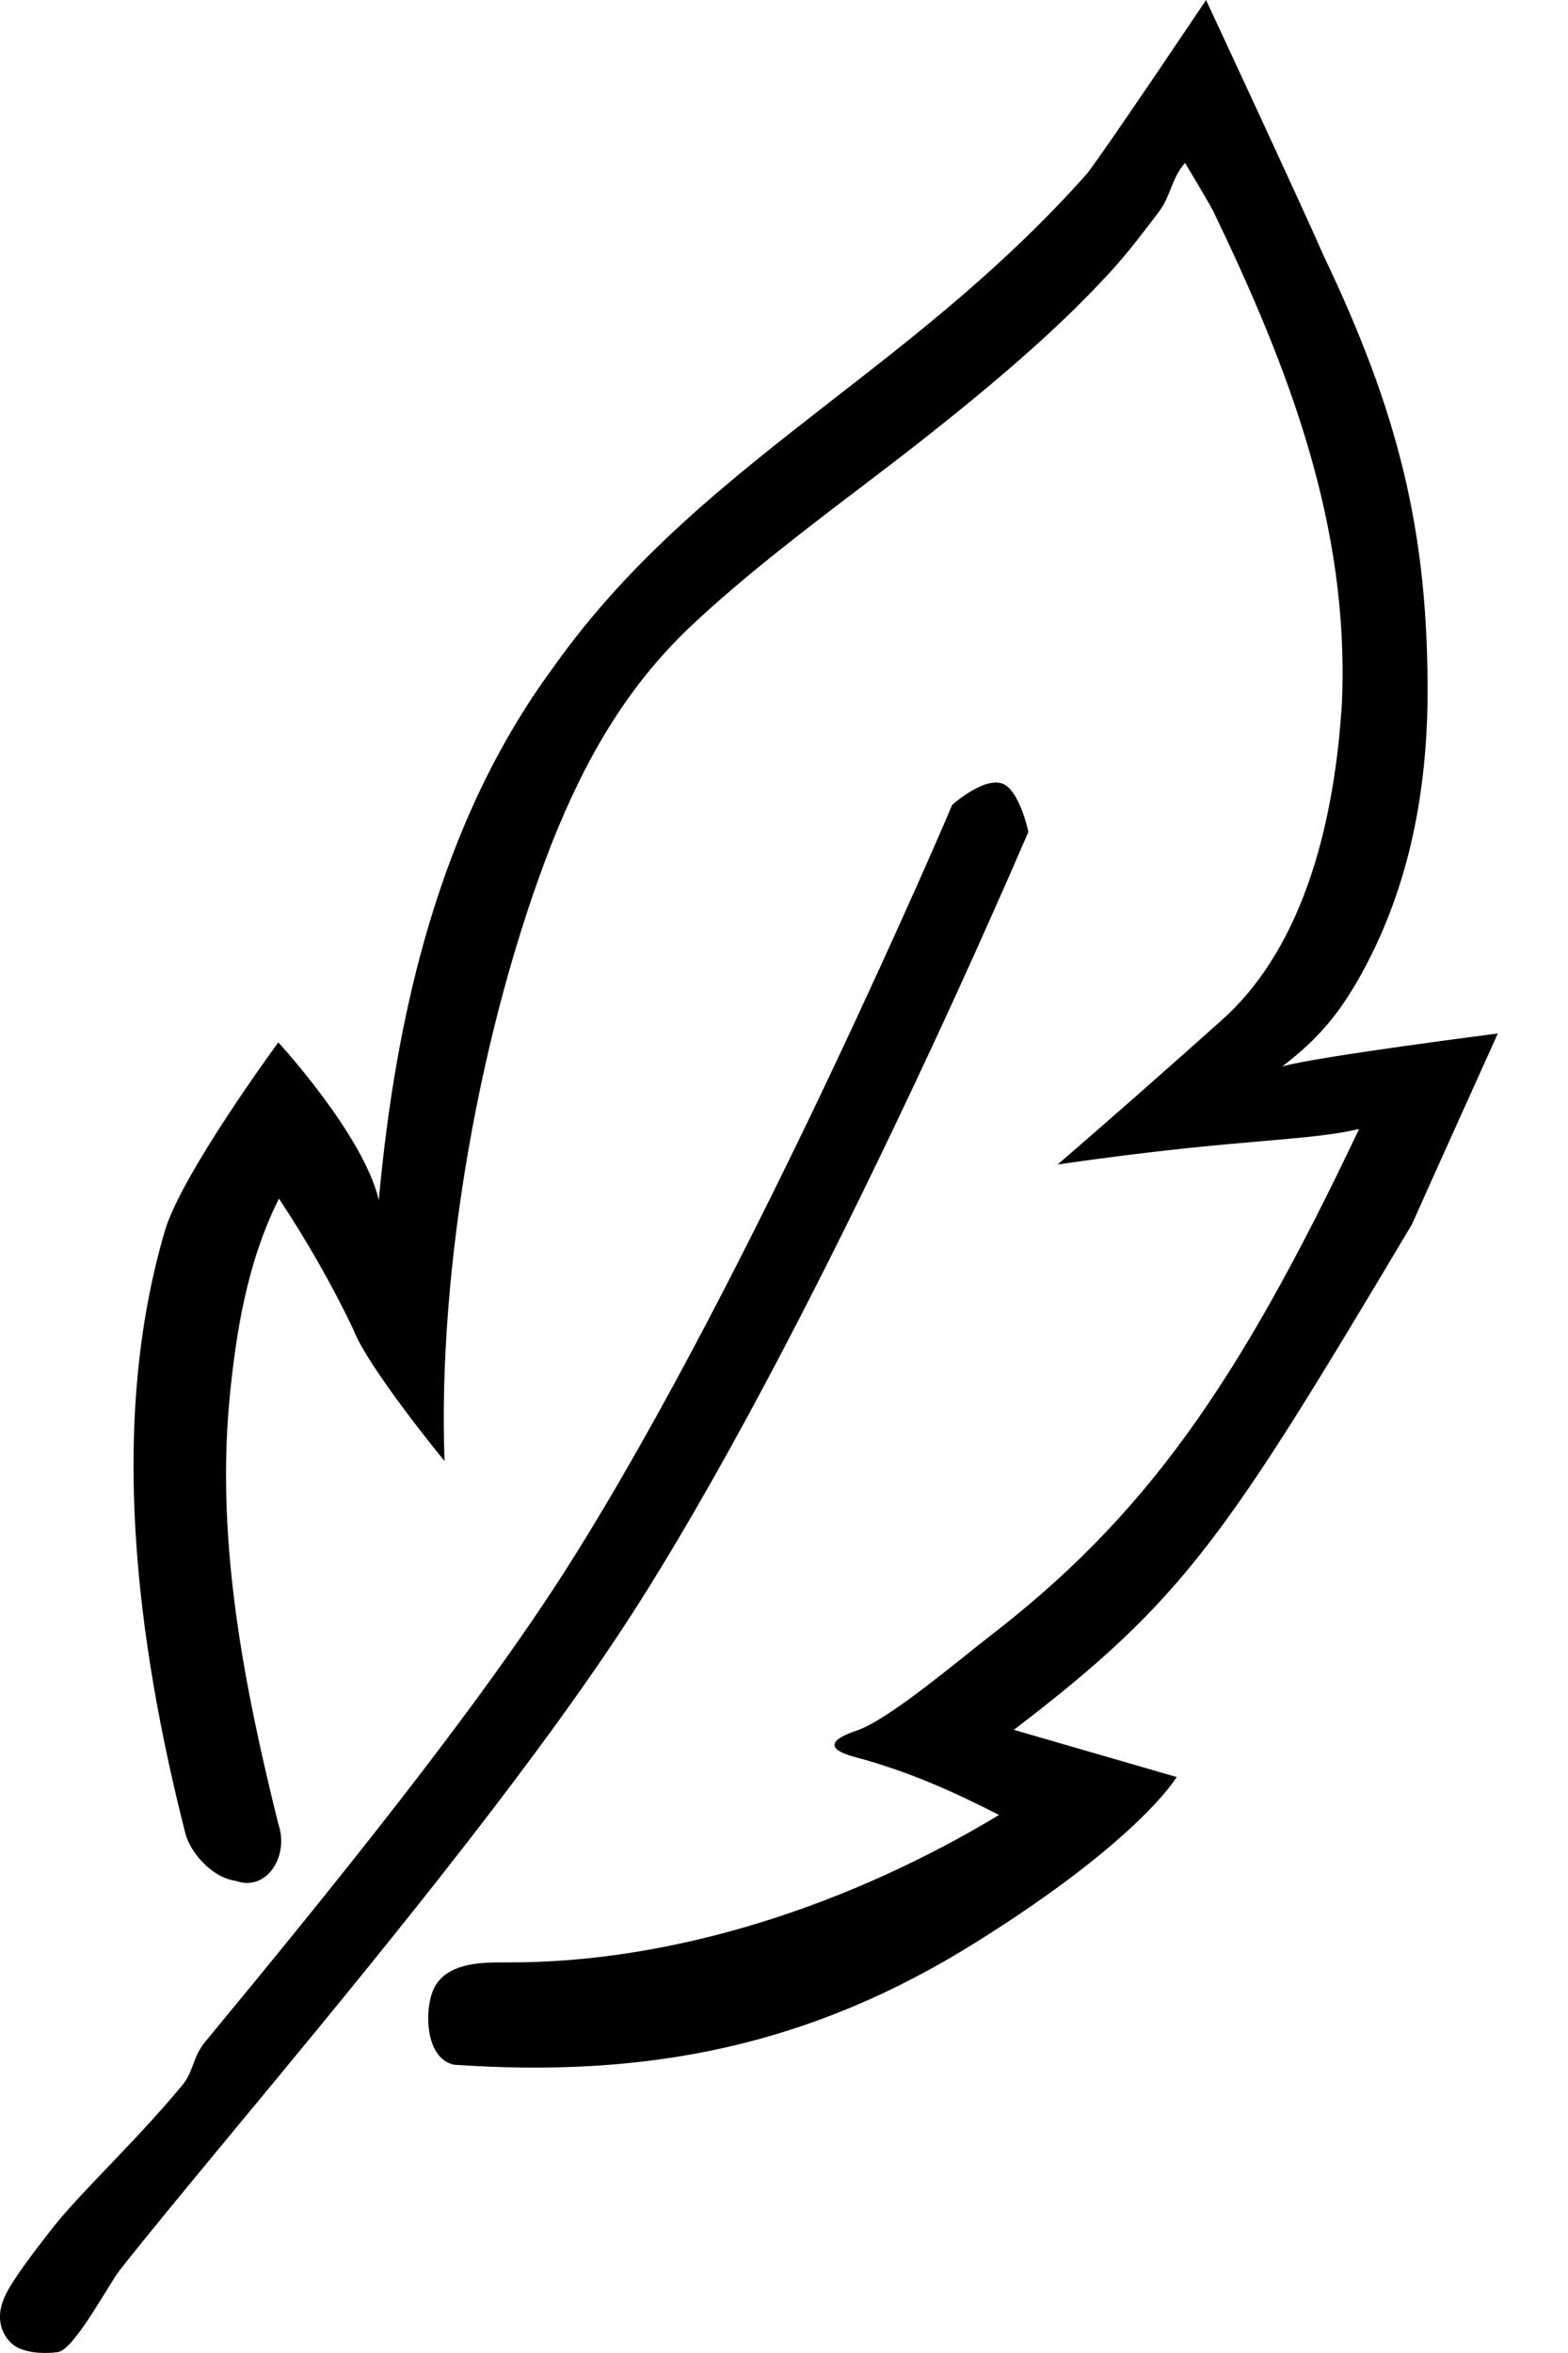
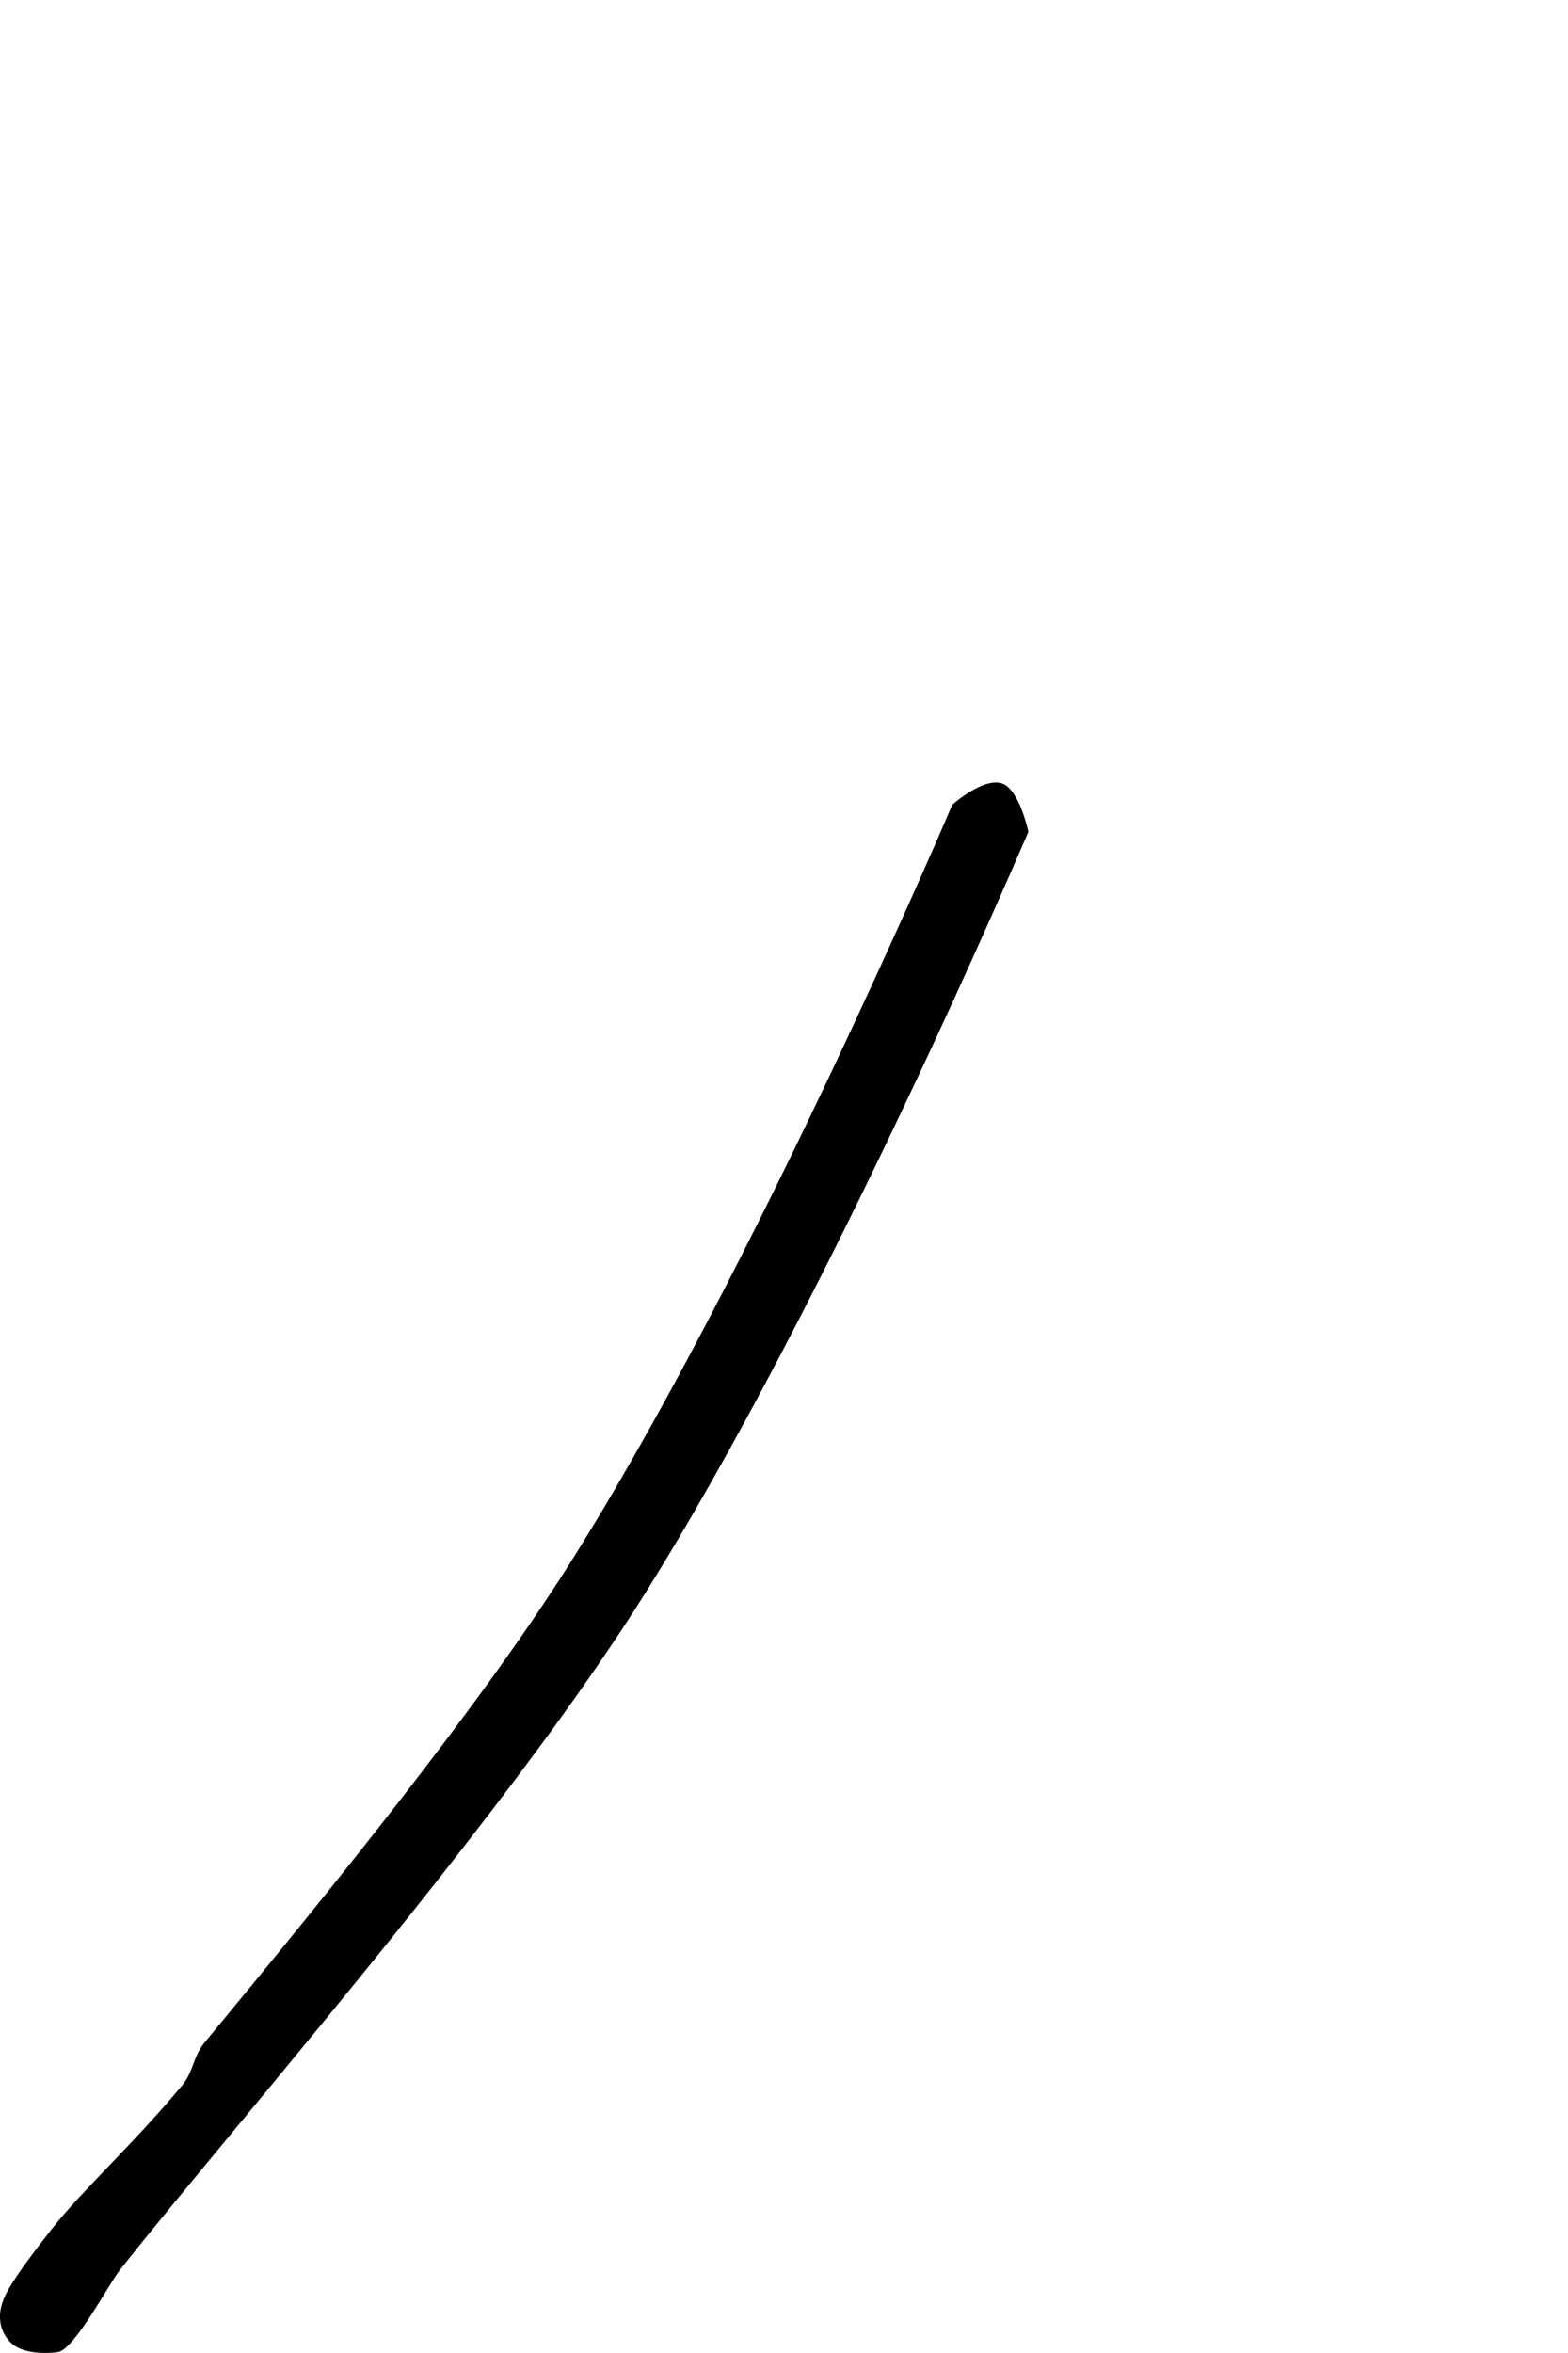
<svg xmlns="http://www.w3.org/2000/svg" width="12" height="18" viewBox="0 0 12 18" fill="none">
-   <path d="M8.322 1.325C8.506 1.081 9.23 0 9.23 0C9.23 0 9.966 1.58 10.129 1.954C10.692 3.136 10.937 4.053 10.925 5.367C10.914 6.111 10.77 6.828 10.402 7.481C10.26 7.729 10.113 7.93 9.813 8.158C10.08 8.082 11.463 7.906 11.463 7.906C11.463 7.906 10.939 9.066 10.805 9.367C9.384 11.751 9.074 12.229 7.759 13.233L9.005 13.594C9.005 13.594 8.727 14.073 7.463 14.862C6.2 15.651 4.962 15.897 3.477 15.795C3.24 15.749 3.244 15.329 3.334 15.187C3.443 15.011 3.695 15.011 3.879 15.012C5.184 15.018 6.532 14.556 7.646 13.884C7.346 13.732 6.992 13.561 6.543 13.441C6.316 13.38 6.345 13.307 6.572 13.233C6.775 13.155 7.143 12.86 7.394 12.66C7.456 12.61 7.512 12.565 7.555 12.532C8.751 11.614 9.462 10.619 10.401 8.637C10.198 8.683 9.987 8.701 9.678 8.728C9.324 8.758 8.841 8.8 8.094 8.908C8.094 8.908 8.587 8.486 9.351 7.803C10.003 7.221 10.218 6.225 10.27 5.375C10.328 4.024 9.867 2.825 9.286 1.617C9.237 1.527 9.184 1.439 9.132 1.351C9.111 1.316 9.09 1.281 9.069 1.246C8.962 1.369 8.963 1.499 8.863 1.629C8.722 1.814 8.58 2 8.416 2.167C7.93 2.685 7.232 3.239 6.638 3.69C6.164 4.05 5.693 4.408 5.283 4.794C4.788 5.264 4.474 5.818 4.221 6.456C3.677 7.849 3.348 9.694 3.402 11.177C3.402 11.177 2.814 10.461 2.704 10.17C2.539 9.823 2.346 9.489 2.135 9.169C1.891 9.654 1.802 10.204 1.753 10.741C1.658 11.825 1.87 12.906 2.13 13.953C2.216 14.198 2.041 14.474 1.803 14.388C1.625 14.364 1.459 14.176 1.419 14.027C1.047 12.564 0.827 10.894 1.261 9.419C1.385 8.986 2.13 7.974 2.13 7.974C2.13 7.974 2.781 8.68 2.899 9.18C3.029 7.758 3.363 6.292 4.228 5.114C4.834 4.256 5.591 3.667 6.378 3.054C7.028 2.549 7.699 2.027 8.322 1.325Z" fill="black" />
  <path d="M7.287 6.157C7.287 6.157 7.564 5.909 7.702 6.011C7.814 6.094 7.87 6.363 7.87 6.363L7.866 6.373L7.853 6.404C7.841 6.431 7.824 6.471 7.801 6.523C7.757 6.626 7.691 6.776 7.608 6.962C7.443 7.335 7.207 7.856 6.926 8.447C6.367 9.628 5.625 11.099 4.906 12.238C4.188 13.376 3.013 14.819 2.073 15.956C1.977 16.072 1.884 16.184 1.794 16.293C1.439 16.722 1.133 17.091 0.916 17.367C0.834 17.471 0.575 17.963 0.448 17.992C0.421 17.998 0.192 18.025 0.085 17.923C-0.023 17.82 0 17.688 0.006 17.661C0.02 17.586 0.063 17.514 0.09 17.471C0.155 17.366 0.266 17.217 0.403 17.043C0.625 16.761 1.037 16.384 1.392 15.955L1.394 15.953C1.483 15.845 1.475 15.734 1.569 15.621C2.513 14.479 3.666 13.062 4.362 11.958C5.064 10.847 5.795 9.398 6.352 8.223C6.63 7.636 6.864 7.119 7.029 6.749C7.111 6.564 7.176 6.416 7.22 6.314C7.242 6.263 7.259 6.224 7.27 6.197L7.283 6.167L7.287 6.157Z" fill="black" />
</svg>